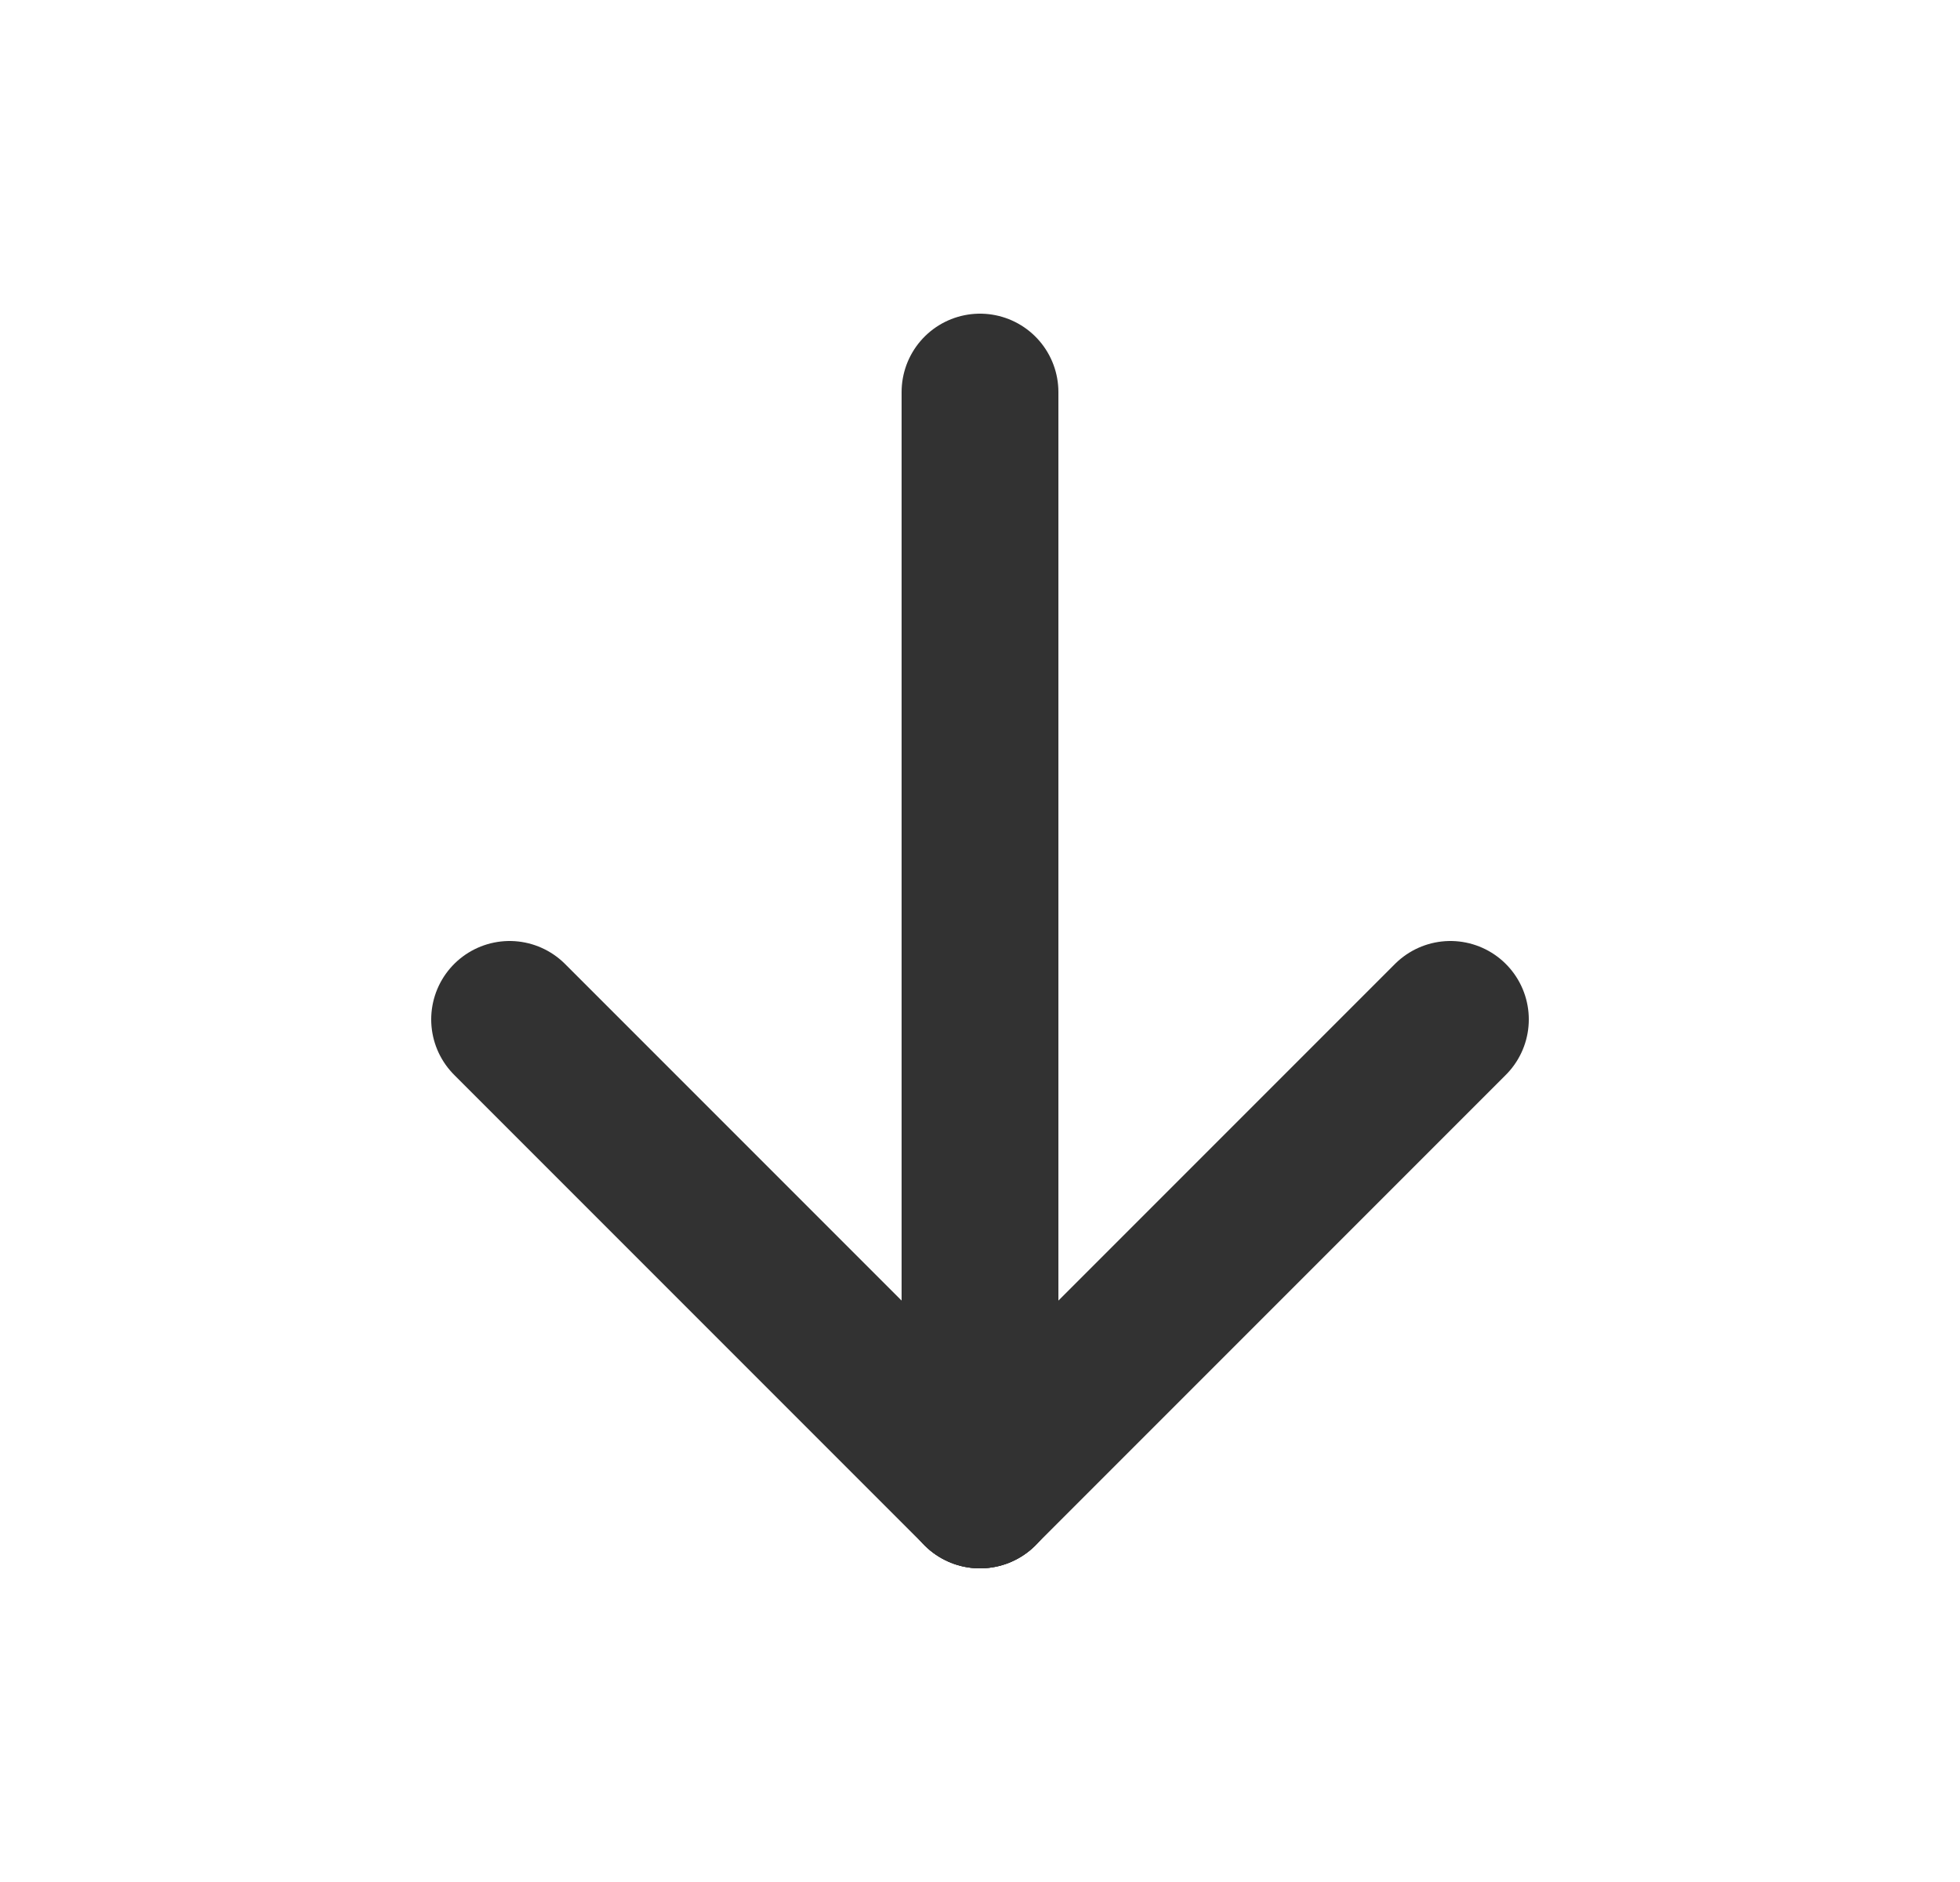
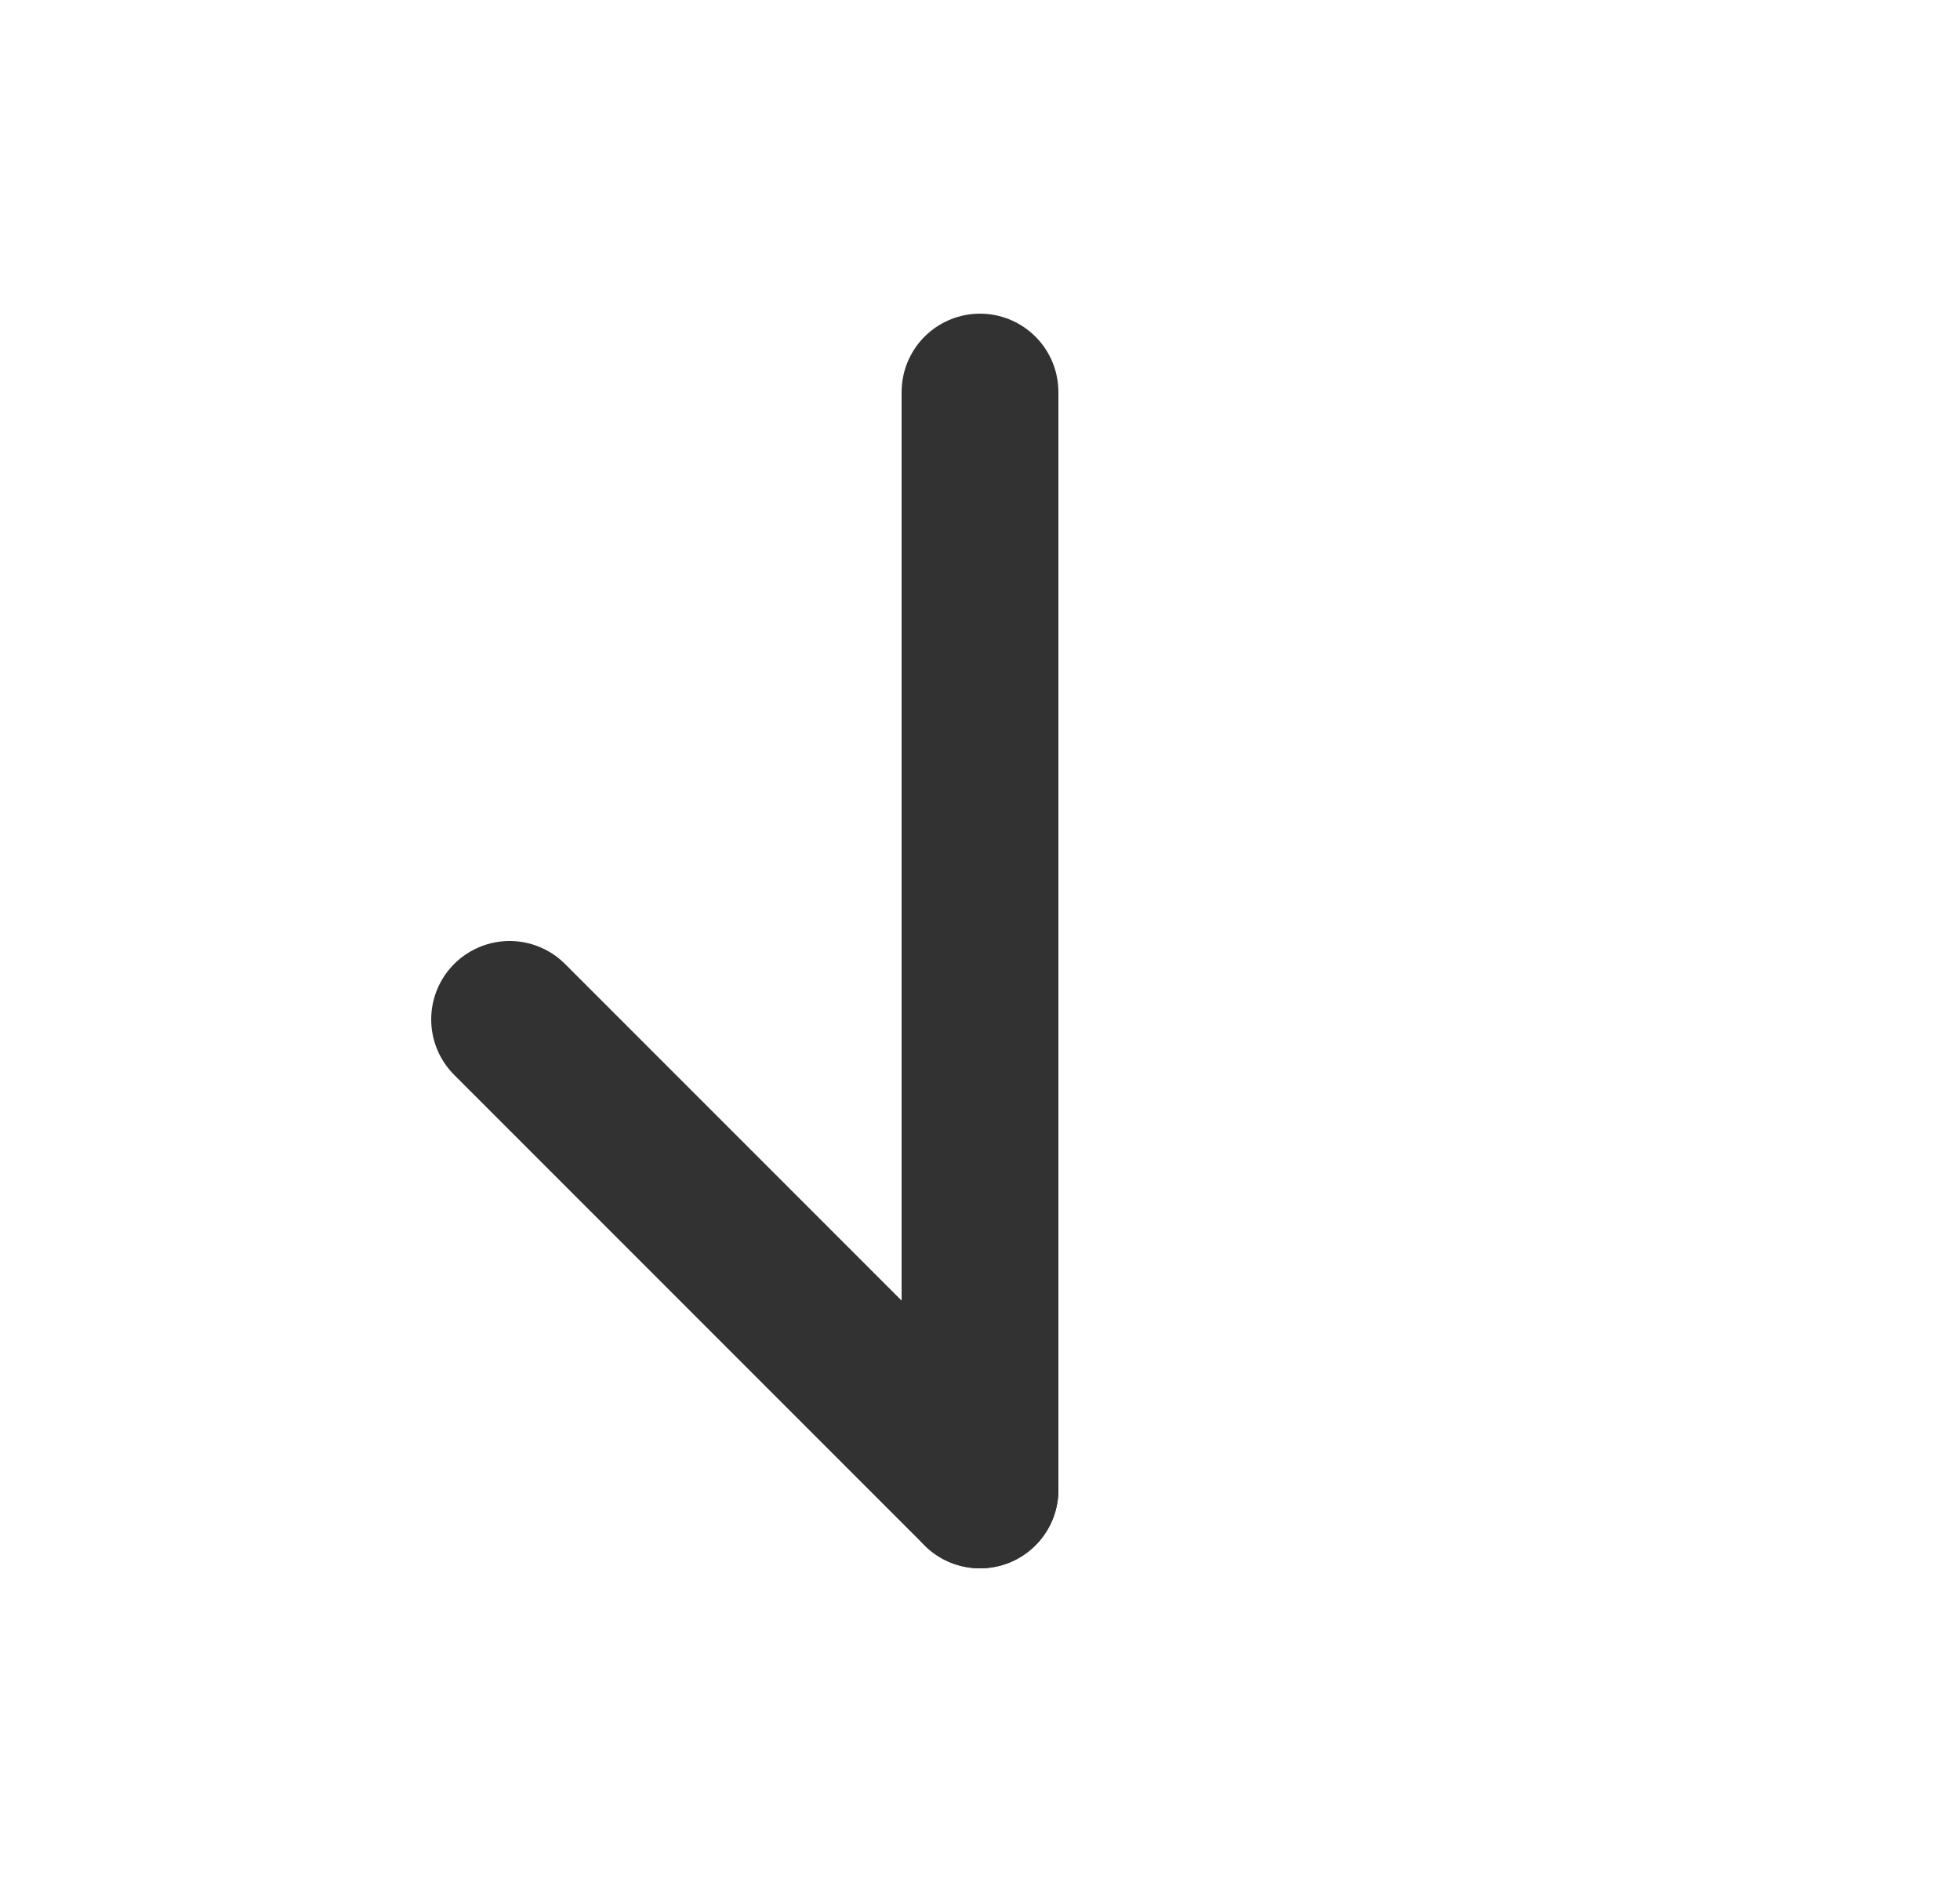
<svg xmlns="http://www.w3.org/2000/svg" width="25" height="24" viewBox="0 0 25 24" fill="none">
  <g clip-path="url(#clip0_3510_20844)">
    <path d="M12.5 5V19" stroke="#323232" stroke-width="2" stroke-linecap="round" stroke-linejoin="round" />
-     <path d="M18.5 13L12.5 19" stroke="#323232" stroke-width="2" stroke-linecap="round" stroke-linejoin="round" />
    <path d="M6.5 13L12.5 19" stroke="#323232" stroke-width="2" stroke-linecap="round" stroke-linejoin="round" />
  </g>
  <defs>
    <clipPath id="clip0_3510_20844">
      <rect width="24" height="24" fill="white" transform="translate(0.5)" />
    </clipPath>
  </defs>
</svg>